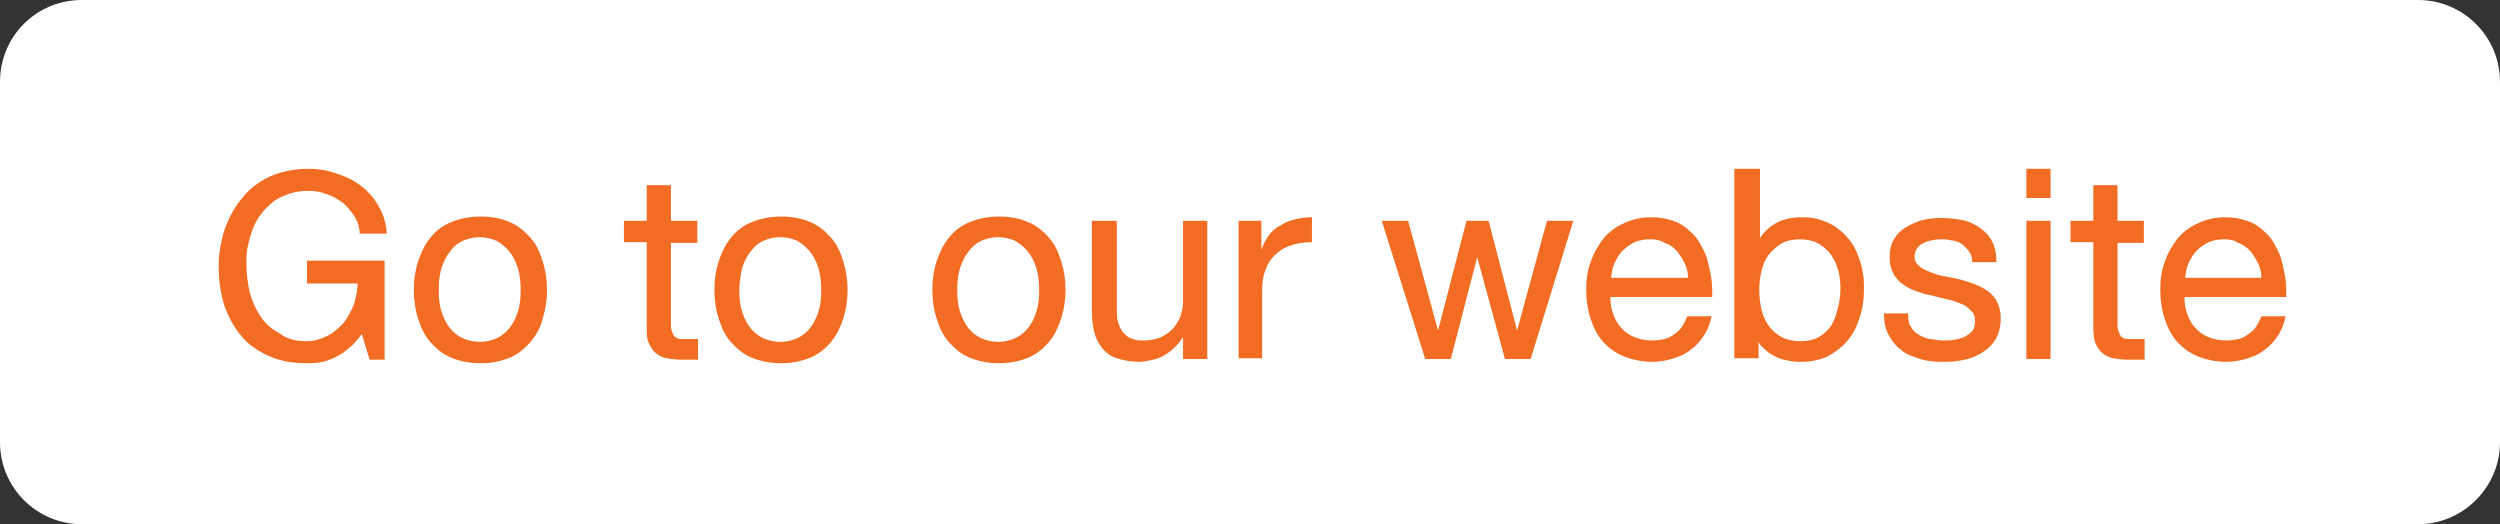
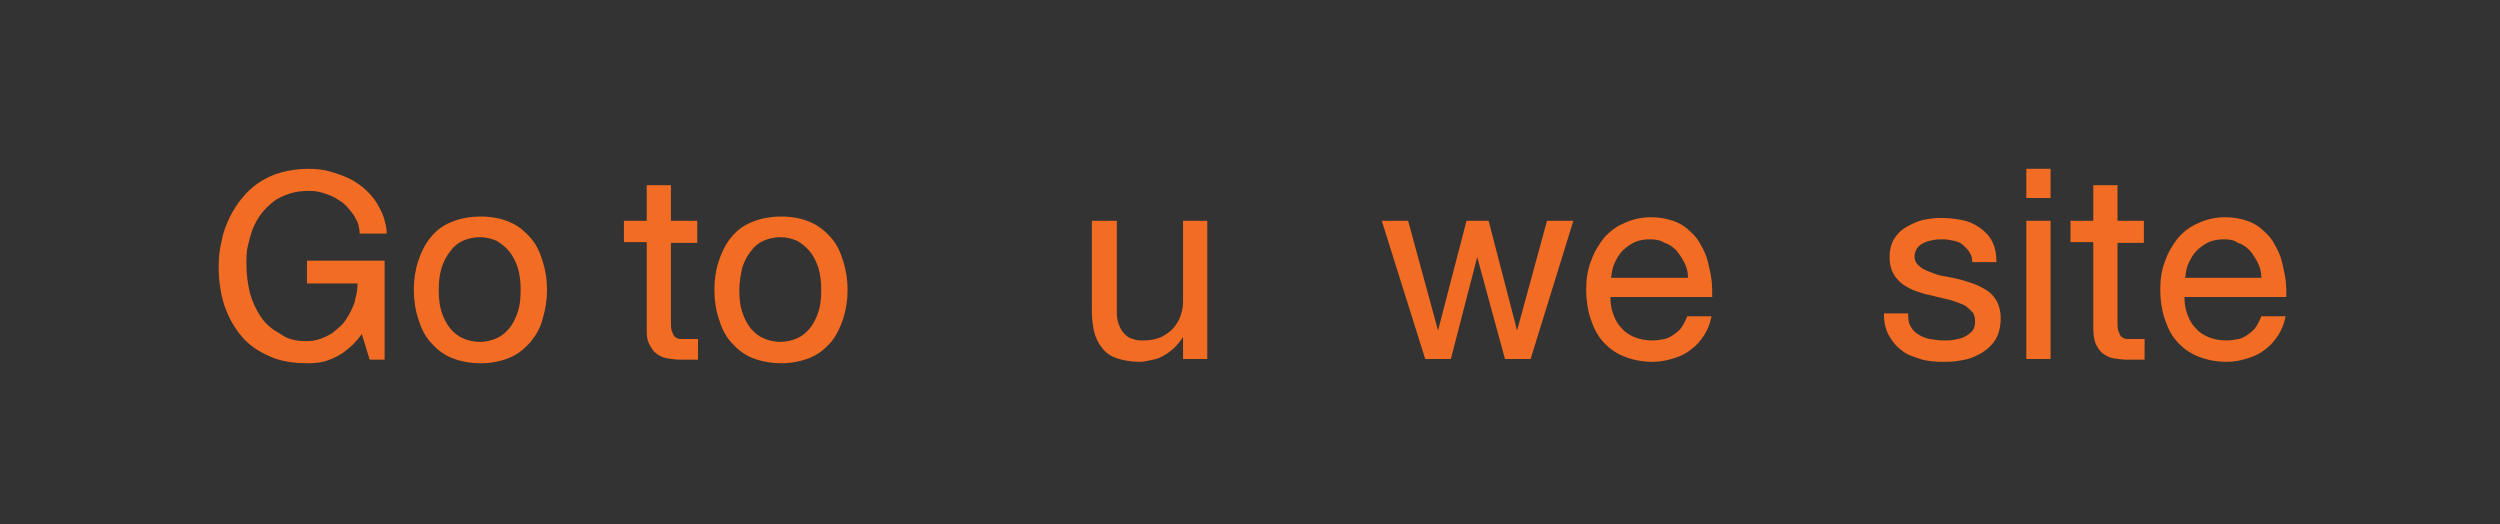
<svg xmlns="http://www.w3.org/2000/svg" version="1.1" x="0px" y="0px" width="351px" height="73.6px" viewBox="0 0 351 73.6" enable-background="new 0 0 351 73.6" xml:space="preserve">
  <rect x="0" y="0" width="351" height="73.6" fill="#333333" stroke="none" />
  <defs>
</defs>
  <g>
-     <path fill="#FFFFFF" d="M339.5,73.6h-328C5.1,73.6,0,68.4,0,62.1V11.5C0,5.1,5.1,0,11.5,0h328c6.3,0,11.5,5.1,11.5,11.5v50.6   C351,68.4,345.8,73.6,339.5,73.6z" />
    <g>
      <path fill="#F26C23" d="M43,47.9c0.7,0,1.3-0.1,1.9-0.3c0.6-0.2,1.2-0.5,1.7-0.8c0.5-0.4,1-0.8,1.5-1.3c0.4-0.5,0.8-1.1,1.1-1.7    c0.3-0.6,0.6-1.2,0.7-1.9c0.2-0.7,0.3-1.4,0.3-2.1h-7.1v-3.2H54v13.9h-2.1l-1.1-3.6c-0.3,0.4-0.6,0.8-1,1.2    c-0.4,0.5-1,0.9-1.6,1.4c-0.6,0.4-1.3,0.8-2.2,1.1c-0.8,0.3-1.8,0.4-2.8,0.4c-2.1,0-3.9-0.3-5.4-1c-1.6-0.7-2.9-1.6-3.9-2.8    c-1-1.2-1.8-2.6-2.4-4.3c-0.5-1.6-0.8-3.4-0.8-5.4c0-1.2,0.1-2.4,0.4-3.6c0.2-1.2,0.6-2.2,1.1-3.3c0.5-1,1.1-2,1.8-2.8    c0.7-0.9,1.5-1.6,2.4-2.2c0.9-0.6,2-1.1,3.1-1.4c1.1-0.3,2.4-0.5,3.8-0.5c1.1,0,2.1,0.1,3.1,0.4s1.9,0.6,2.7,1s1.5,0.9,2.2,1.5    c0.6,0.6,1.2,1.2,1.6,1.9s0.8,1.4,1,2.1c0.2,0.7,0.4,1.4,0.4,2.2h-3.8c0-0.4-0.1-0.9-0.2-1.3s-0.4-0.9-0.7-1.4    c-0.3-0.4-0.7-0.9-1.1-1.3c-0.4-0.4-0.9-0.7-1.4-1c-0.5-0.3-1.1-0.5-1.7-0.7c-0.6-0.2-1.3-0.3-2-0.3c-1,0-1.9,0.1-2.8,0.4    c-0.8,0.3-1.6,0.6-2.2,1.1c-0.6,0.5-1.2,1-1.7,1.7c-0.5,0.6-0.9,1.4-1.2,2.1c-0.3,0.8-0.5,1.6-0.7,2.4s-0.2,1.7-0.2,2.6    c0,1.5,0.2,2.8,0.5,4.1c0.4,1.3,0.9,2.4,1.6,3.4c0.7,1,1.6,1.7,2.7,2.3C40.3,47.6,41.6,47.9,43,47.9z" />
      <path fill="#F26C23" d="M58.1,40.7c0-1.4,0.2-2.8,0.6-4s0.9-2.3,1.7-3.3s1.7-1.7,2.9-2.2c1.2-0.5,2.6-0.8,4.2-0.8    c1.6,0,3,0.3,4.1,0.8c1.2,0.5,2.1,1.3,2.9,2.2s1.3,2,1.7,3.3s0.6,2.6,0.6,4c0,1.4-0.2,2.7-0.6,4C75.9,46,75.3,47,74.5,48    c-0.8,0.9-1.7,1.7-2.9,2.2S69.1,51,67.5,51c-1.6,0-3-0.3-4.2-0.8c-1.2-0.5-2.1-1.3-2.9-2.2c-0.8-0.9-1.3-2-1.7-3.3    C58.3,43.5,58.1,42.1,58.1,40.7z M61.6,40.7c0,1.2,0.1,2.2,0.4,3.1c0.3,0.9,0.7,1.7,1.2,2.3c0.5,0.6,1.1,1.1,1.8,1.4    c0.7,0.3,1.5,0.5,2.4,0.5c0.8,0,1.6-0.2,2.3-0.5c0.7-0.3,1.3-0.8,1.8-1.4c0.5-0.6,0.9-1.4,1.2-2.3c0.3-0.9,0.4-1.9,0.4-3.1    c0-1.1-0.1-2.1-0.4-3.1c-0.3-0.9-0.7-1.7-1.2-2.3c-0.5-0.6-1.1-1.1-1.8-1.5c-0.7-0.3-1.5-0.5-2.3-0.5c-0.9,0-1.7,0.2-2.4,0.5    c-0.7,0.3-1.3,0.8-1.8,1.5c-0.5,0.6-0.9,1.4-1.2,2.3C61.7,38.6,61.6,39.6,61.6,40.7z" />
      <path fill="#F26C23" d="M94.2,45.3c0,0.4,0,0.8,0.1,1.1c0.1,0.3,0.2,0.5,0.3,0.7c0.1,0.2,0.3,0.3,0.5,0.4c0.2,0.1,0.5,0.1,0.8,0.1    c0.1,0,0.3,0,0.5,0c0.2,0,0.4,0,0.6,0c0.2,0,0.4,0,0.5,0c0.2,0,0.3,0,0.5,0v2.9c-0.1,0-0.3,0-0.5,0s-0.4,0-0.6,0    c-0.2,0-0.4,0-0.7,0c-0.2,0-0.4,0-0.6,0c-0.7,0-1.4-0.1-2-0.2c-0.6-0.1-1.1-0.4-1.5-0.7s-0.7-0.8-1-1.4s-0.3-1.3-0.3-2.2v-12h-3.2    V31h3.2v-5h3.4v5h3.7v3.1h-3.7V45.3z" />
      <path fill="#F26C23" d="M100.3,40.7c0-1.4,0.2-2.8,0.6-4s0.9-2.3,1.7-3.3s1.7-1.7,2.9-2.2c1.2-0.5,2.6-0.8,4.2-0.8    c1.6,0,3,0.3,4.1,0.8c1.2,0.5,2.1,1.3,2.9,2.2s1.3,2,1.7,3.3s0.6,2.6,0.6,4c0,1.4-0.2,2.7-0.6,4c-0.4,1.2-0.9,2.3-1.7,3.3    c-0.8,0.9-1.7,1.7-2.9,2.2s-2.6,0.8-4.1,0.8c-1.6,0-3-0.3-4.2-0.8c-1.2-0.5-2.1-1.3-2.9-2.2c-0.8-0.9-1.3-2-1.7-3.3    C100.5,43.5,100.3,42.1,100.3,40.7z M103.8,40.7c0,1.2,0.1,2.2,0.4,3.1c0.3,0.9,0.7,1.7,1.2,2.3c0.5,0.6,1.1,1.1,1.8,1.4    c0.7,0.3,1.5,0.5,2.4,0.5c0.8,0,1.6-0.2,2.3-0.5c0.7-0.3,1.3-0.8,1.8-1.4c0.5-0.6,0.9-1.4,1.2-2.3c0.3-0.9,0.4-1.9,0.4-3.1    c0-1.1-0.1-2.1-0.4-3.1c-0.3-0.9-0.7-1.7-1.2-2.3c-0.5-0.6-1.1-1.1-1.8-1.5c-0.7-0.3-1.5-0.5-2.3-0.5c-0.9,0-1.7,0.2-2.4,0.5    c-0.7,0.3-1.3,0.8-1.8,1.5c-0.5,0.6-0.9,1.4-1.2,2.3C104,38.6,103.8,39.6,103.8,40.7z" />
-       <path fill="#F26C23" d="M130.9,40.7c0-1.4,0.2-2.8,0.6-4s0.9-2.3,1.7-3.3s1.7-1.7,2.9-2.2c1.2-0.5,2.6-0.8,4.2-0.8    c1.6,0,3,0.3,4.1,0.8c1.2,0.5,2.1,1.3,2.9,2.2s1.3,2,1.7,3.3s0.6,2.6,0.6,4c0,1.4-0.2,2.7-0.6,4c-0.4,1.2-0.9,2.3-1.7,3.3    c-0.8,0.9-1.7,1.7-2.9,2.2s-2.6,0.8-4.1,0.8c-1.6,0-3-0.3-4.2-0.8c-1.2-0.5-2.1-1.3-2.9-2.2c-0.8-0.9-1.3-2-1.7-3.3    C131.1,43.5,130.9,42.1,130.9,40.7z M134.4,40.7c0,1.2,0.1,2.2,0.4,3.1c0.3,0.9,0.7,1.7,1.2,2.3c0.5,0.6,1.1,1.1,1.8,1.4    c0.7,0.3,1.5,0.5,2.4,0.5c0.8,0,1.6-0.2,2.3-0.5c0.7-0.3,1.3-0.8,1.8-1.4c0.5-0.6,0.9-1.4,1.2-2.3c0.3-0.9,0.4-1.9,0.4-3.1    c0-1.1-0.1-2.1-0.4-3.1c-0.3-0.9-0.7-1.7-1.2-2.3c-0.5-0.6-1.1-1.1-1.8-1.5c-0.7-0.3-1.5-0.5-2.3-0.5c-0.9,0-1.7,0.2-2.4,0.5    c-0.7,0.3-1.3,0.8-1.8,1.5c-0.5,0.6-0.9,1.4-1.2,2.3C134.5,38.6,134.4,39.6,134.4,40.7z" />
      <path fill="#F26C23" d="M166.1,50.4l0-3.1c-0.3,0.5-0.7,1-1.1,1.4c-0.4,0.4-0.9,0.8-1.4,1.1c-0.5,0.3-1.1,0.6-1.7,0.7    s-1.2,0.3-1.9,0.3c-1.2,0-2.3-0.2-3.2-0.5s-1.6-0.8-2.1-1.5c-0.5-0.6-0.9-1.4-1.1-2.3s-0.3-1.9-0.3-2.9V31h3.5v12.8    c0,0.7,0.1,1.3,0.3,1.8c0.2,0.5,0.4,0.9,0.8,1.3s0.7,0.6,1.2,0.7c0.4,0.2,0.9,0.2,1.5,0.2c1,0,1.8-0.2,2.5-0.5    c0.7-0.4,1.3-0.8,1.7-1.3c0.4-0.5,0.8-1.1,1-1.8s0.3-1.2,0.3-1.8V31h3.4v19.4H166.1z" />
-       <path fill="#F26C23" d="M177.1,31v4.1c0.2-0.7,0.6-1.4,1-2c0.4-0.6,1-1.1,1.6-1.4c0.6-0.4,1.3-0.7,2.1-0.9    c0.8-0.2,1.6-0.3,2.4-0.3v3.5c-1.2,0-2.3,0.2-3.1,0.5c-0.9,0.3-1.6,0.8-2.2,1.4c-0.6,0.6-1,1.3-1.3,2.2c-0.3,0.8-0.4,1.8-0.4,2.8    v9.4h-3.3V31H177.1z" />
      <path fill="#F26C23" d="M203.7,50.4h-3.6L194,31h3.7l4.2,15.4l4-15.4h3.1l4,15.4l4.2-15.4h3.7l-6,19.4h-3.6l-3.9-14.3L203.7,50.4z    " />
      <path fill="#F26C23" d="M240.3,44.4c-0.2,1-0.5,1.8-1,2.6c-0.5,0.8-1.1,1.5-1.8,2c-0.7,0.6-1.5,1-2.5,1.3c-0.9,0.3-1.9,0.5-3,0.5    c-1.5,0-2.9-0.3-4.1-0.8s-2.1-1.2-2.9-2.1c-0.8-0.9-1.3-2-1.7-3.2c-0.4-1.2-0.6-2.6-0.6-4.1c0-1.4,0.2-2.8,0.7-4    c0.4-1.2,1.1-2.3,1.8-3.2c0.8-0.9,1.7-1.6,2.9-2.1c1.1-0.5,2.3-0.8,3.7-0.8c1.2,0,2.2,0.2,3.1,0.5s1.7,0.8,2.3,1.4    c0.7,0.6,1.2,1.2,1.6,2c0.4,0.7,0.8,1.5,1,2.4s0.4,1.7,0.5,2.5c0.1,0.8,0.1,1.7,0.1,2.4h-14.3c0,0.8,0.1,1.6,0.4,2.4    s0.6,1.4,1.1,1.9c0.5,0.6,1.1,1,1.8,1.3c0.7,0.3,1.6,0.5,2.6,0.5c0.6,0,1.2-0.1,1.7-0.2s1-0.4,1.4-0.7c0.4-0.3,0.8-0.6,1.1-1.1    s0.5-0.9,0.7-1.4H240.3z M231.7,33.6c-0.8,0-1.5,0.1-2.2,0.4c-0.6,0.3-1.2,0.7-1.7,1.2c-0.5,0.5-0.8,1.1-1.1,1.7    c-0.3,0.6-0.4,1.3-0.5,2.1H237c0-0.8-0.2-1.5-0.5-2.1s-0.7-1.2-1.1-1.7c-0.5-0.5-1-0.9-1.7-1.1C233.1,33.7,232.4,33.6,231.7,33.6z    " />
-       <path fill="#F26C23" d="M247.1,23.7v9.7c0.7-1,1.5-1.7,2.5-2.2c1-0.5,2.2-0.7,3.4-0.7c1,0,1.9,0.1,2.7,0.4    c0.8,0.3,1.6,0.6,2.2,1.1c0.7,0.5,1.2,1,1.7,1.6c0.5,0.6,0.9,1.3,1.2,2.1c0.3,0.8,0.6,1.6,0.7,2.4c0.2,0.8,0.2,1.7,0.2,2.6    c0,1.4-0.2,2.7-0.6,3.9s-0.9,2.3-1.7,3.2c-0.7,0.9-1.7,1.6-2.7,2.2c-1.1,0.5-2.4,0.8-3.8,0.8c-0.5,0-1,0-1.5-0.1    c-0.5-0.1-1.1-0.2-1.6-0.4s-1.1-0.5-1.6-0.9c-0.5-0.4-1-0.8-1.3-1.4v2.3h-3.4V23.7H247.1z M258.4,40.5c0-0.9-0.1-1.7-0.3-2.5    s-0.6-1.6-1-2.2c-0.5-0.7-1.1-1.2-1.8-1.6c-0.7-0.4-1.6-0.6-2.6-0.6c-1,0-1.9,0.2-2.6,0.6c-0.7,0.4-1.3,1-1.8,1.6    c-0.5,0.7-0.8,1.4-1,2.3c-0.2,0.8-0.3,1.7-0.3,2.6c0,0.9,0.1,1.8,0.3,2.7c0.2,0.9,0.5,1.6,1,2.3s1.1,1.2,1.8,1.6s1.7,0.6,2.7,0.6    c1,0,1.9-0.2,2.6-0.6c0.7-0.4,1.3-1,1.7-1.6s0.7-1.5,0.9-2.3C258.3,42.3,258.4,41.4,258.4,40.5z" />
      <path fill="#F26C23" d="M268.3,45.9c0.3,0.5,0.6,0.8,1.1,1.1c0.5,0.3,1,0.5,1.6,0.6c0.6,0.1,1.2,0.2,1.9,0.2c0.5,0,1,0,1.5-0.1    c0.5-0.1,1-0.2,1.4-0.4s0.8-0.5,1.1-0.8c0.3-0.4,0.4-0.8,0.4-1.4c0-0.5-0.1-1-0.4-1.3c-0.3-0.3-0.6-0.6-1-0.9    c-0.4-0.2-1-0.4-1.5-0.6s-1.2-0.3-1.9-0.5c-0.6-0.1-1.1-0.3-1.7-0.4s-1.1-0.3-1.7-0.5s-1-0.4-1.5-0.7c-0.5-0.3-0.9-0.6-1.2-1    c-0.4-0.4-0.6-0.8-0.8-1.3c-0.2-0.5-0.3-1.1-0.3-1.8c0-1,0.2-1.8,0.6-2.5c0.4-0.7,1-1.3,1.7-1.7c0.7-0.4,1.5-0.8,2.3-1    c0.9-0.2,1.7-0.3,2.6-0.3c1,0,2,0.1,3,0.3s1.8,0.6,2.5,1.1c0.7,0.5,1.3,1.1,1.7,1.9s0.6,1.7,0.6,2.9h-3.4c0-0.5-0.1-1-0.4-1.4    c-0.2-0.4-0.6-0.7-0.9-1s-0.8-0.5-1.3-0.6c-0.5-0.1-1-0.2-1.5-0.2c-0.4,0-0.9,0-1.4,0.1c-0.5,0.1-0.9,0.2-1.3,0.4    c-0.4,0.2-0.7,0.4-0.9,0.7c-0.2,0.3-0.4,0.7-0.4,1.2c0,0.4,0.1,0.8,0.4,1.1c0.3,0.3,0.6,0.6,1.1,0.8c0.4,0.2,1,0.4,1.5,0.6    c0.6,0.2,1.2,0.3,1.8,0.4c1.2,0.2,2.2,0.5,3.1,0.8s1.7,0.7,2.3,1.1c0.6,0.4,1.1,1,1.4,1.6s0.5,1.4,0.5,2.2c0,0.8-0.1,1.5-0.3,2.1    s-0.5,1.2-0.9,1.6c-0.4,0.5-0.8,0.8-1.4,1.2c-0.5,0.3-1.1,0.6-1.7,0.8c-0.6,0.2-1.2,0.3-1.9,0.4s-1.3,0.1-2,0.1    c-1.1,0-2.2-0.1-3.1-0.4s-1.9-0.6-2.6-1.2c-0.7-0.5-1.3-1.2-1.8-2.1s-0.7-1.9-0.7-3.1h3.4C267.9,44.9,268,45.5,268.3,45.9z" />
-       <path fill="#F26C23" d="M284.5,27.8v-4.1h3.4v4.1H284.5z M287.9,31v19.4h-3.4V31H287.9z" />
+       <path fill="#F26C23" d="M284.5,27.8v-4.1h3.4v4.1H284.5z M287.9,31v19.4h-3.4V31H287.9" />
      <path fill="#F26C23" d="M297.3,45.3c0,0.4,0,0.8,0.1,1.1c0.1,0.3,0.2,0.5,0.3,0.7c0.1,0.2,0.3,0.3,0.5,0.4    c0.2,0.1,0.5,0.1,0.8,0.1c0.1,0,0.3,0,0.5,0s0.4,0,0.6,0c0.2,0,0.4,0,0.5,0s0.3,0,0.5,0v2.9c-0.1,0-0.3,0-0.5,0s-0.4,0-0.6,0    c-0.2,0-0.4,0-0.7,0c-0.2,0-0.4,0-0.6,0c-0.7,0-1.4-0.1-2-0.2s-1.1-0.4-1.5-0.7c-0.4-0.3-0.7-0.8-1-1.4c-0.2-0.6-0.3-1.3-0.3-2.2    v-12h-3.2V31h3.2v-5h3.4v5h3.7v3.1h-3.7V45.3z" />
      <path fill="#F26C23" d="M320.9,44.4c-0.2,1-0.5,1.8-1,2.6c-0.5,0.8-1.1,1.5-1.8,2c-0.7,0.6-1.5,1-2.5,1.3c-0.9,0.3-1.9,0.5-3,0.5    c-1.5,0-2.9-0.3-4.1-0.8s-2.1-1.2-2.9-2.1c-0.8-0.9-1.3-2-1.7-3.2c-0.4-1.2-0.6-2.6-0.6-4.1c0-1.4,0.2-2.8,0.7-4    c0.4-1.2,1.1-2.3,1.8-3.2c0.8-0.9,1.7-1.6,2.9-2.1c1.1-0.5,2.3-0.8,3.7-0.8c1.2,0,2.2,0.2,3.1,0.5s1.7,0.8,2.3,1.4    c0.7,0.6,1.2,1.2,1.6,2c0.4,0.7,0.8,1.5,1,2.4s0.4,1.7,0.5,2.5c0.1,0.8,0.1,1.7,0.1,2.4h-14.3c0,0.8,0.1,1.6,0.4,2.4    s0.6,1.4,1.1,1.9c0.5,0.6,1.1,1,1.8,1.3c0.7,0.3,1.6,0.5,2.6,0.5c0.6,0,1.2-0.1,1.7-0.2s1-0.4,1.4-0.7c0.4-0.3,0.8-0.6,1.1-1.1    s0.5-0.9,0.7-1.4H320.9z M312.3,33.6c-0.8,0-1.5,0.1-2.2,0.4c-0.6,0.3-1.2,0.7-1.7,1.2c-0.5,0.5-0.8,1.1-1.1,1.7    c-0.3,0.6-0.4,1.3-0.5,2.1h10.7c0-0.8-0.2-1.5-0.5-2.1s-0.7-1.2-1.1-1.7c-0.5-0.5-1-0.9-1.7-1.1C313.7,33.7,313,33.6,312.3,33.6z" />
    </g>
  </g>
</svg>